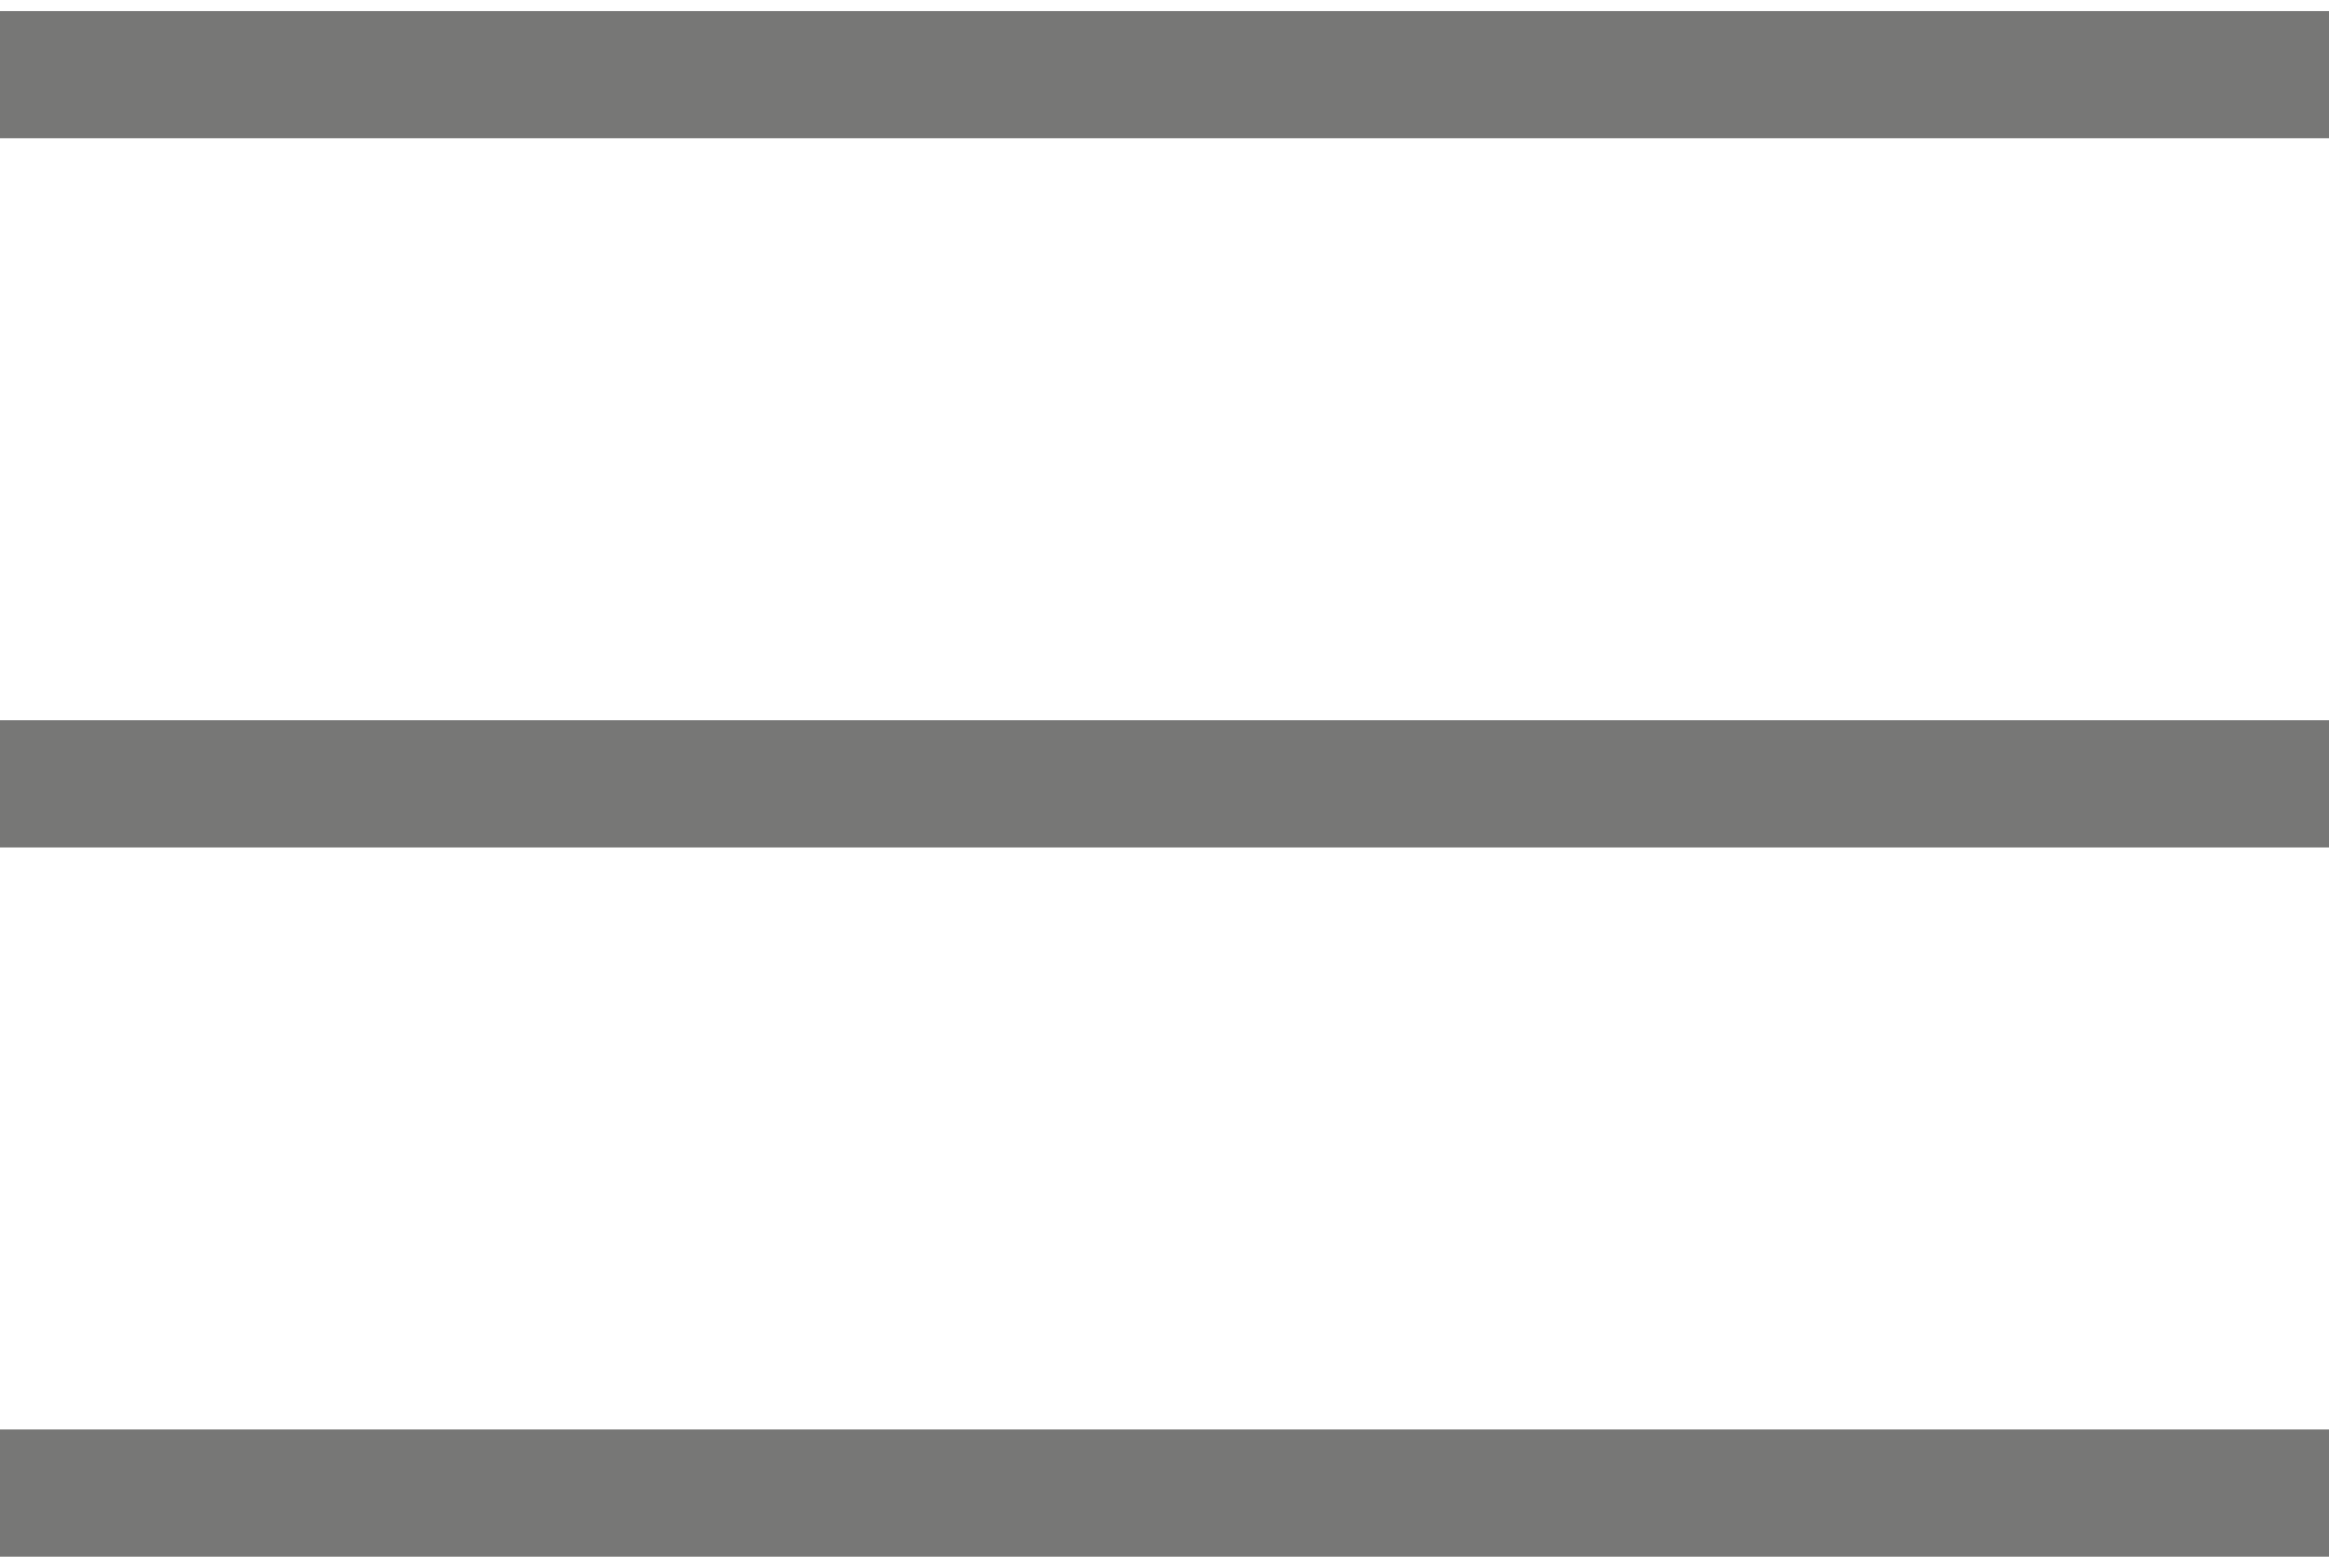
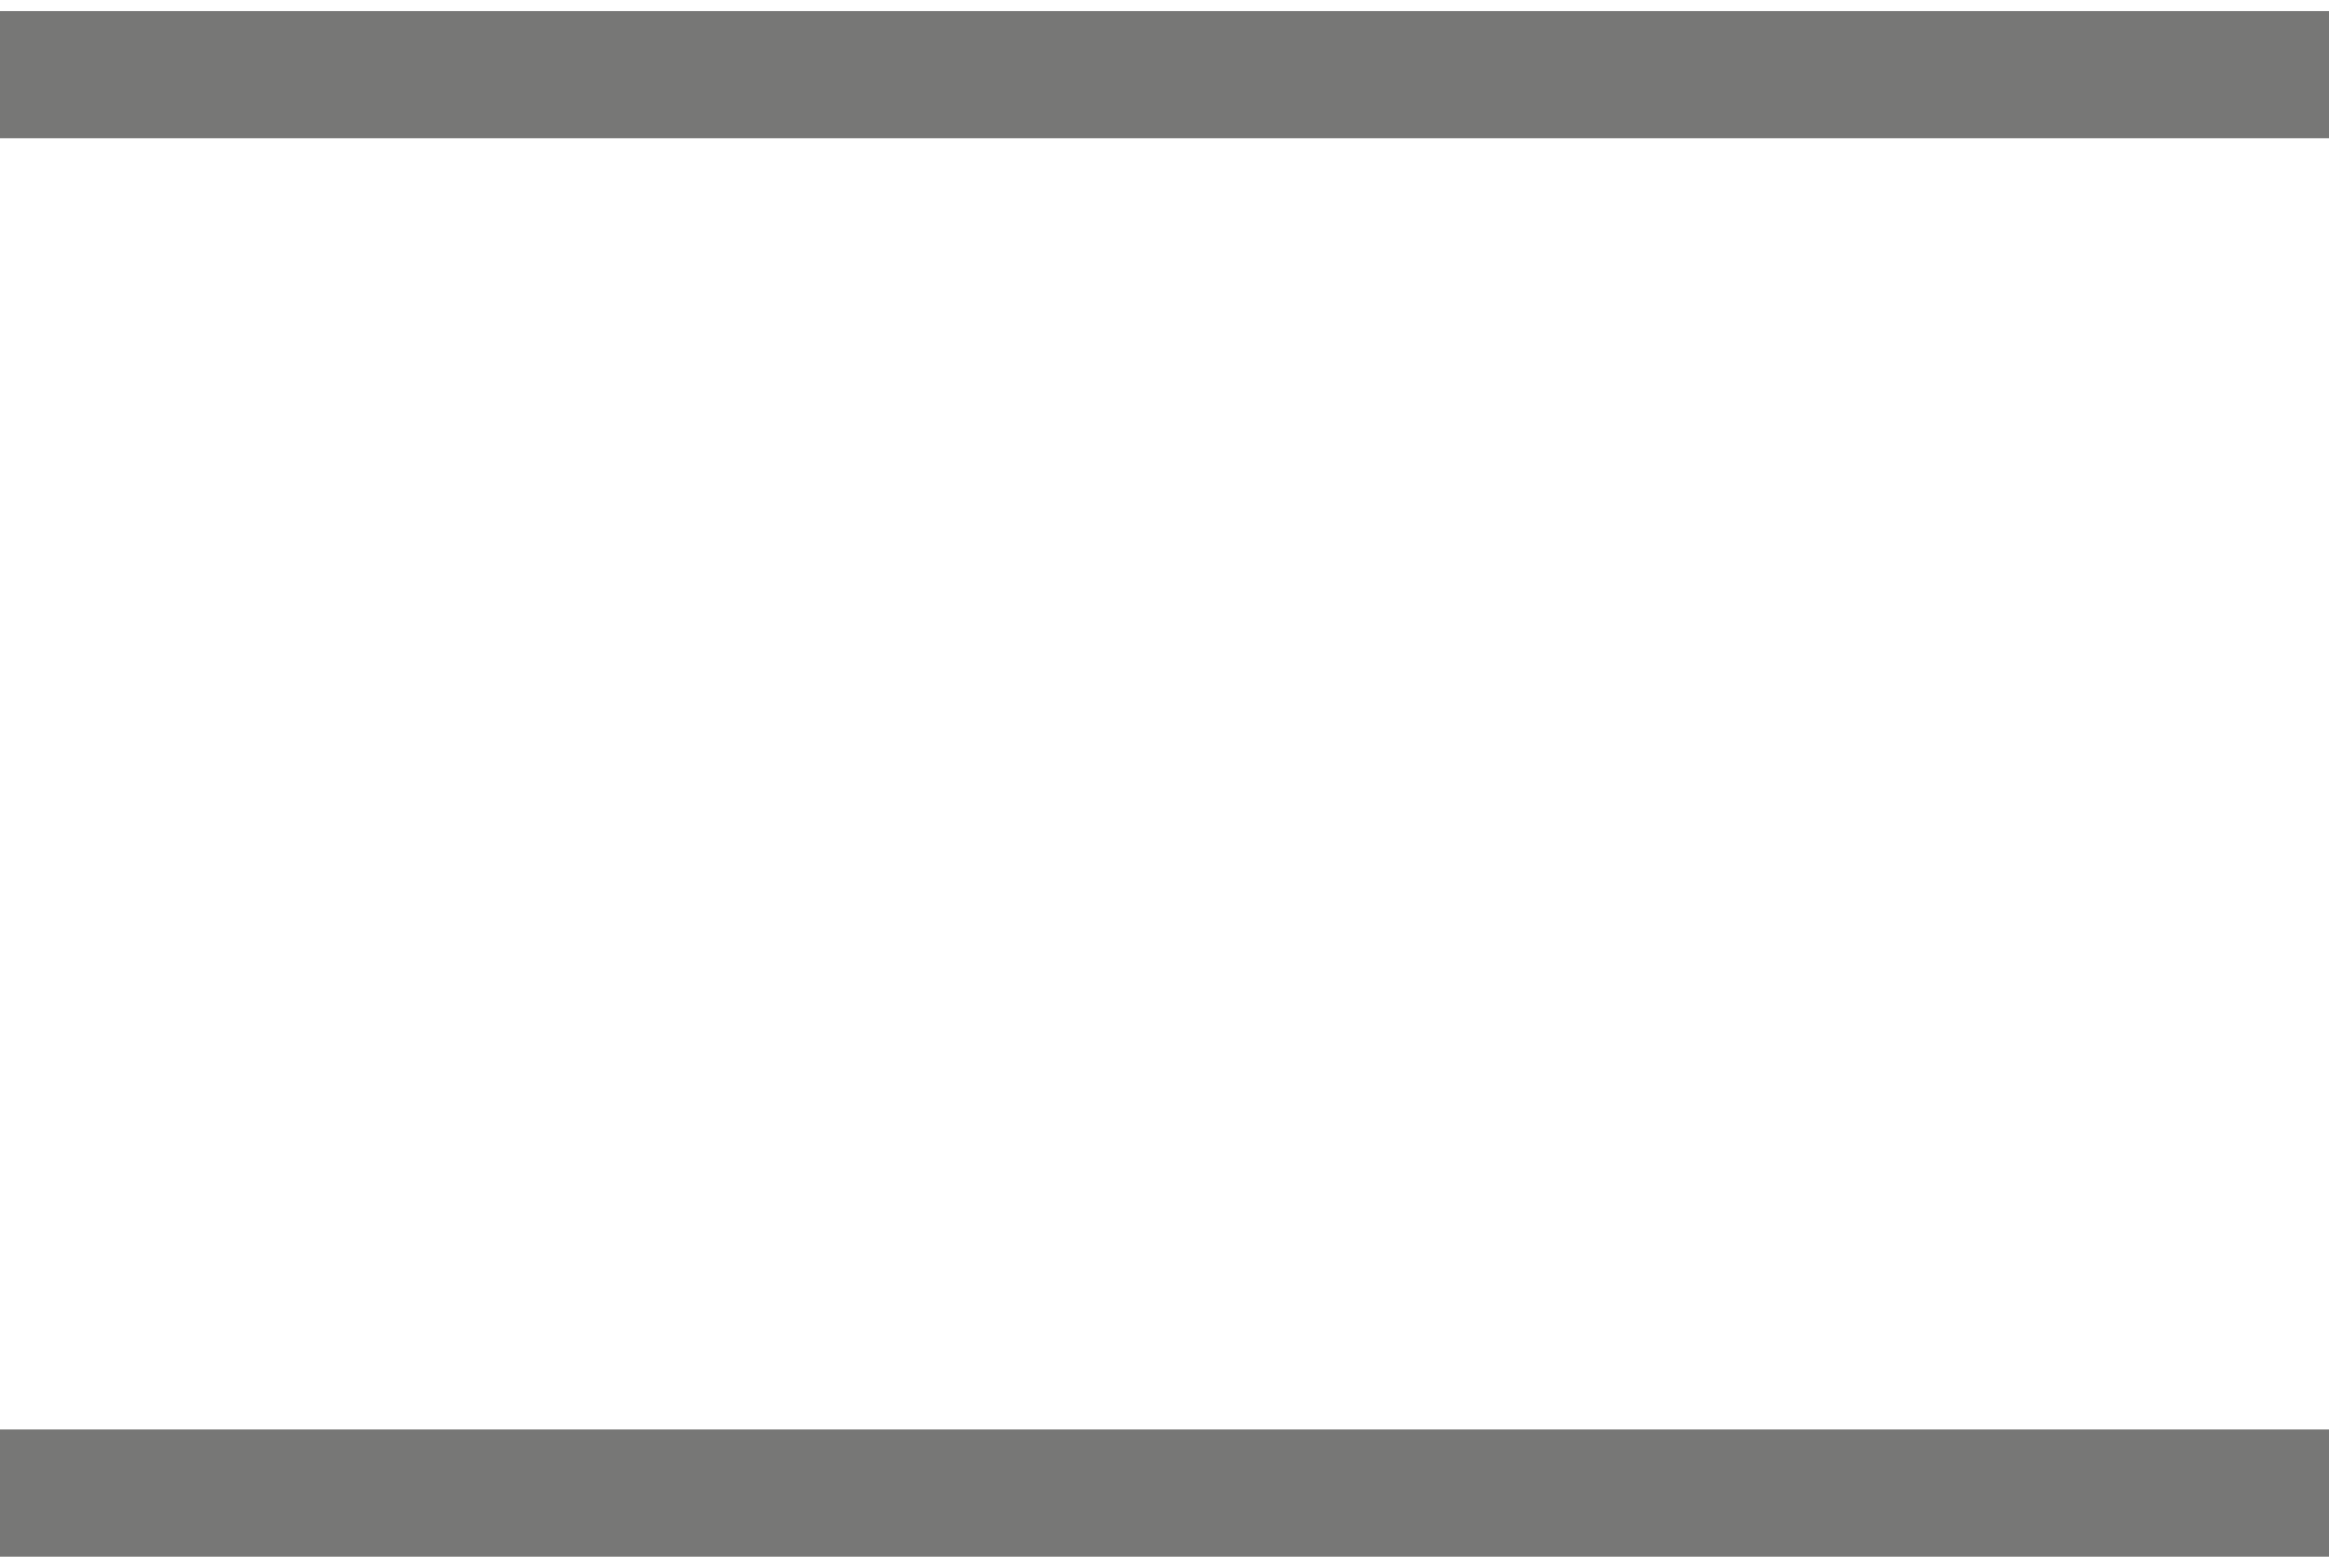
<svg xmlns="http://www.w3.org/2000/svg" version="1.1" id="Ebene_1" x="0px" y="0px" viewBox="0 0 62.4 42" style="enable-background:new 0 0 62.4 42;" xml:space="preserve">
  <style type="text/css">
	.st0{fill:none;stroke:#777776;stroke-width:3.406;}
</style>
  <g id="Gruppe_464" transform="translate(0 2)">
    <line id="Linie_23" class="st0" x1="0" y1="0" x2="62.4" y2="0" />
    <line id="Linie_24" class="st0" x1="0" y1="38" x2="62.4" y2="38" />
-     <line id="Linie_25" class="st0" x1="0" y1="19" x2="62.4" y2="19" />
  </g>
</svg>